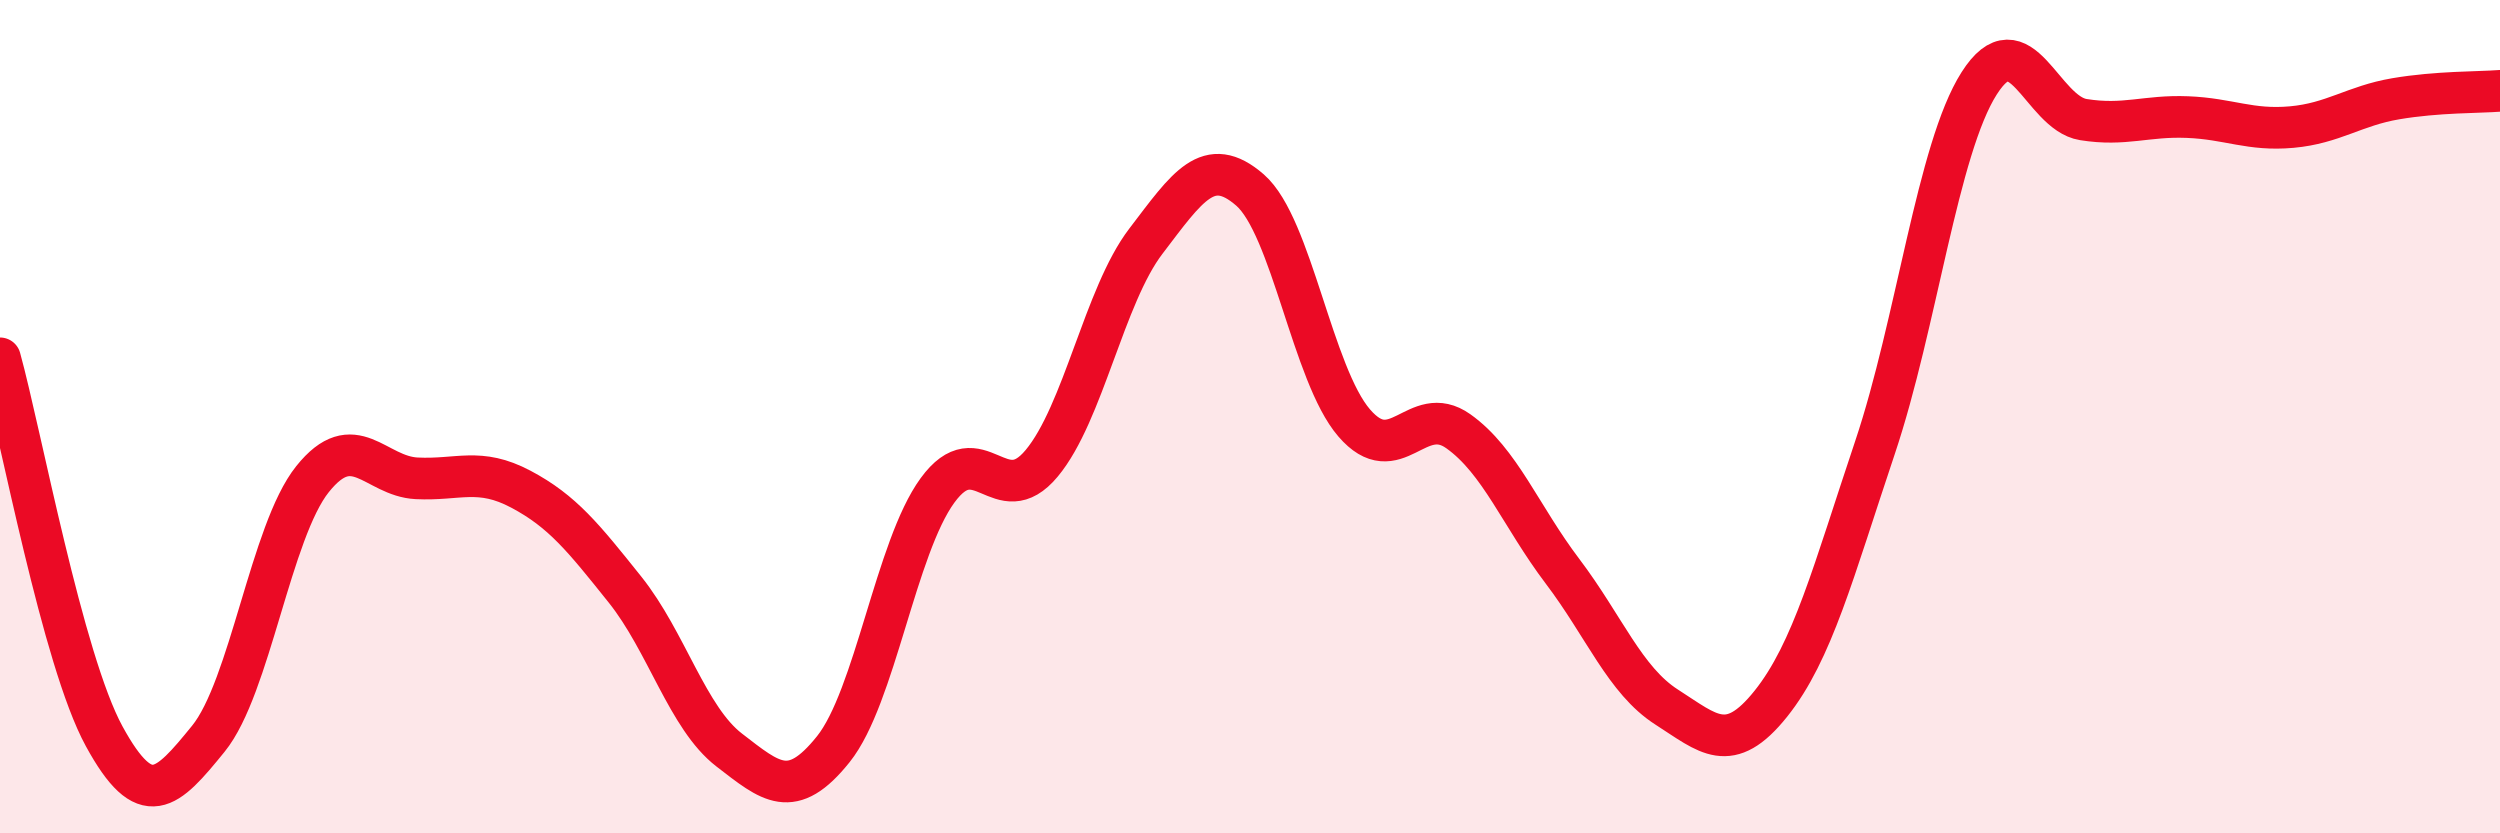
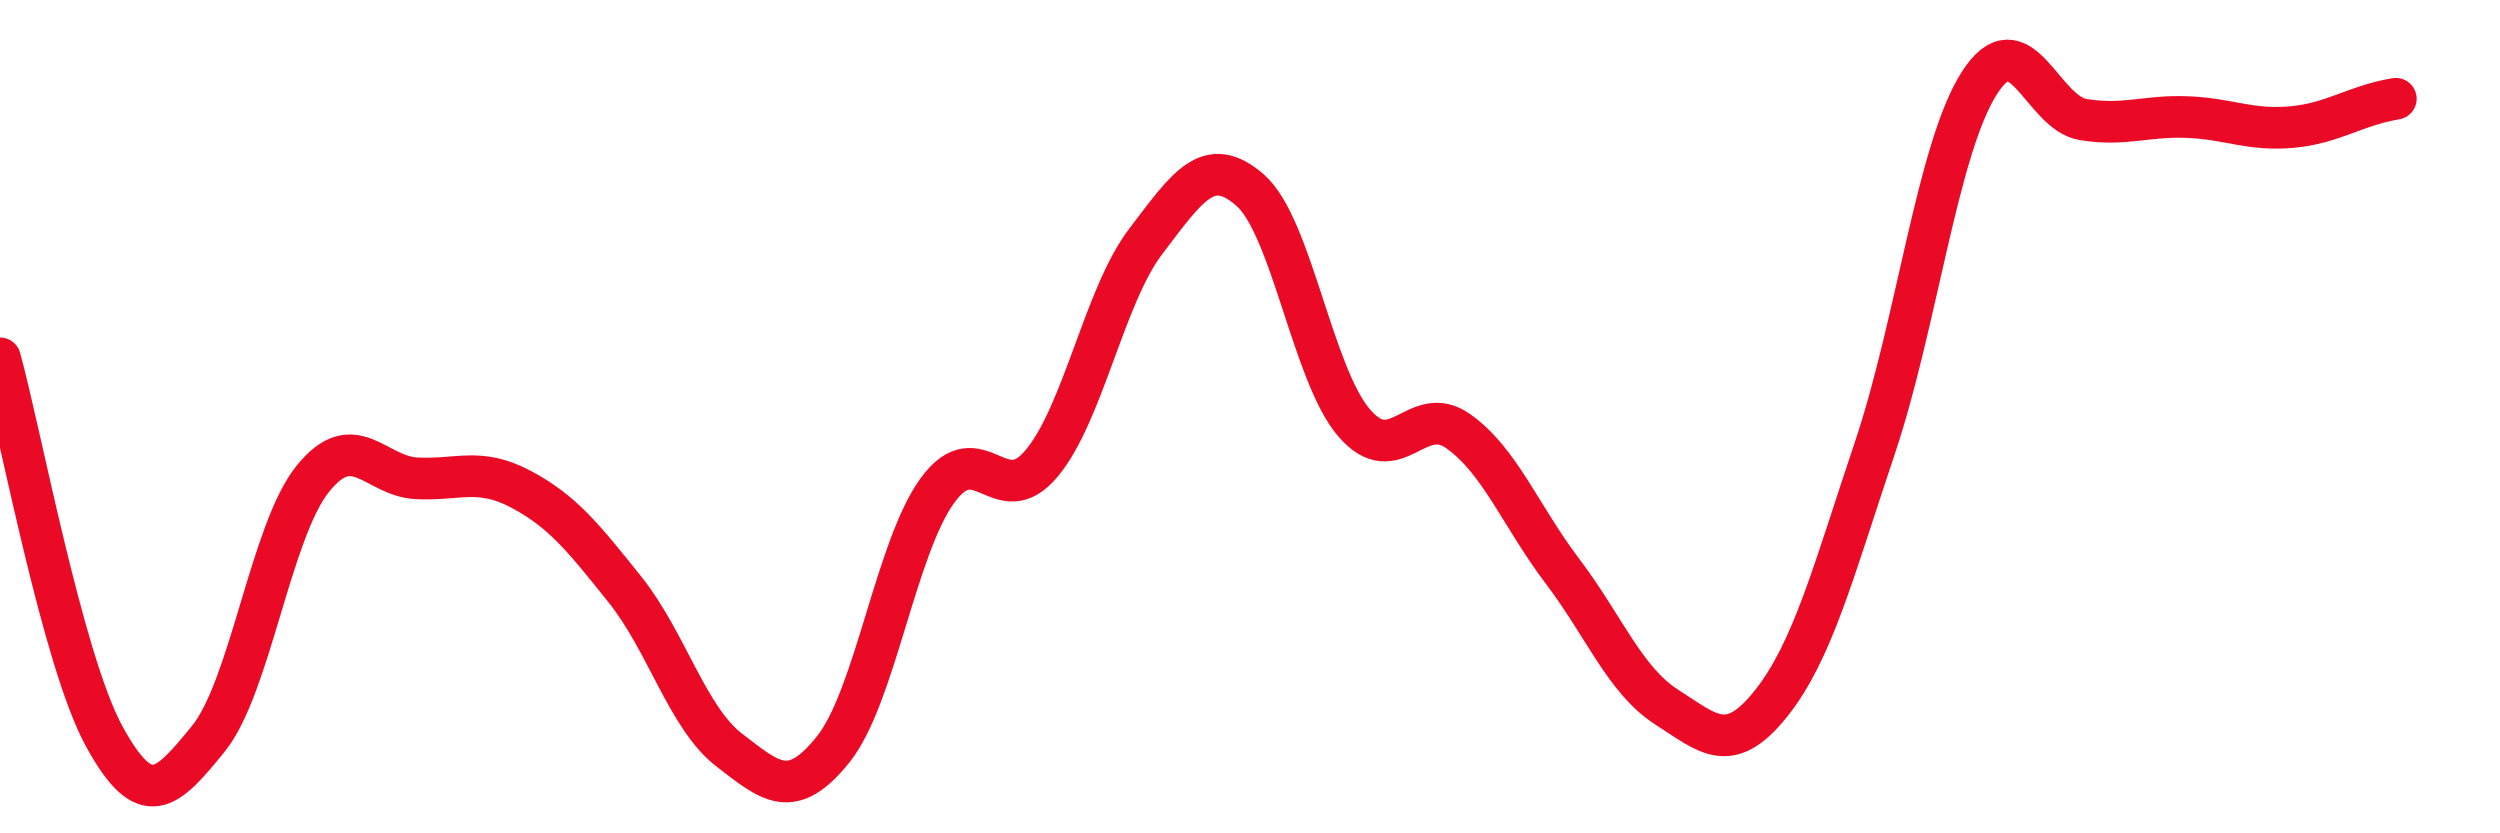
<svg xmlns="http://www.w3.org/2000/svg" width="60" height="20" viewBox="0 0 60 20">
-   <path d="M 0,8.6 C 0.5,10.41 1.5,15.84 2.5,17.67 C 3.5,19.5 4,18.96 5,17.73 C 6,16.5 6.5,12.75 7.5,11.5 C 8.5,10.25 9,11.43 10,11.48 C 11,11.53 11.5,11.21 12.5,11.74 C 13.5,12.27 14,12.9 15,14.15 C 16,15.4 16.5,17.23 17.5,18 C 18.5,18.77 19,19.23 20,17.98 C 21,16.73 21.5,13.14 22.5,11.77 C 23.5,10.4 24,12.32 25,11.12 C 26,9.92 26.5,7.1 27.5,5.79 C 28.5,4.48 29,3.69 30,4.56 C 31,5.43 31.5,8.99 32.5,10.15 C 33.5,11.31 34,9.64 35,10.35 C 36,11.06 36.5,12.39 37.5,13.71 C 38.5,15.03 39,16.33 40,16.97 C 41,17.61 41.5,18.14 42.5,16.89 C 43.5,15.64 44,13.72 45,10.74 C 46,7.76 46.5,3.57 47.5,2 C 48.5,0.43 49,2.71 50,2.87 C 51,3.03 51.5,2.77 52.5,2.81 C 53.5,2.85 54,3.14 55,3.05 C 56,2.96 56.5,2.54 57.5,2.37 C 58.5,2.2 59.5,2.22 60,2.18L60 20L0 20Z" fill="#EB0A25" opacity="0.1" stroke-linecap="round" stroke-linejoin="round" />
-   <path d="M 0,8.6 C 0.5,10.41 1.5,15.84 2.5,17.67 C 3.5,19.5 4,18.96 5,17.73 C 6,16.5 6.5,12.75 7.5,11.5 C 8.5,10.25 9,11.43 10,11.48 C 11,11.53 11.5,11.21 12.5,11.74 C 13.5,12.27 14,12.9 15,14.15 C 16,15.4 16.5,17.23 17.5,18 C 18.5,18.77 19,19.23 20,17.98 C 21,16.73 21.5,13.14 22.5,11.77 C 23.5,10.4 24,12.32 25,11.12 C 26,9.92 26.5,7.1 27.5,5.79 C 28.5,4.48 29,3.69 30,4.56 C 31,5.43 31.5,8.99 32.5,10.15 C 33.5,11.31 34,9.64 35,10.35 C 36,11.06 36.5,12.39 37.5,13.71 C 38.5,15.03 39,16.33 40,16.97 C 41,17.61 41.5,18.14 42.5,16.89 C 43.5,15.64 44,13.72 45,10.74 C 46,7.76 46.5,3.57 47.5,2 C 48.5,0.43 49,2.71 50,2.87 C 51,3.03 51.5,2.77 52.5,2.81 C 53.5,2.85 54,3.14 55,3.05 C 56,2.96 56.5,2.54 57.5,2.37 C 58.5,2.2 59.5,2.22 60,2.18" stroke="#EB0A25" stroke-width="1" fill="none" stroke-linecap="round" stroke-linejoin="round" />
+   <path d="M 0,8.6 C 0.5,10.41 1.5,15.84 2.5,17.67 C 3.5,19.5 4,18.96 5,17.73 C 6,16.5 6.5,12.75 7.5,11.5 C 8.5,10.25 9,11.43 10,11.48 C 11,11.53 11.5,11.21 12.5,11.74 C 13.5,12.27 14,12.9 15,14.15 C 16,15.4 16.5,17.23 17.5,18 C 18.5,18.77 19,19.23 20,17.98 C 21,16.73 21.5,13.14 22.5,11.77 C 23.5,10.4 24,12.32 25,11.12 C 26,9.92 26.5,7.1 27.5,5.79 C 28.5,4.48 29,3.69 30,4.56 C 31,5.43 31.5,8.99 32.5,10.15 C 33.5,11.31 34,9.64 35,10.35 C 36,11.06 36.5,12.39 37.5,13.71 C 38.5,15.03 39,16.33 40,16.97 C 41,17.61 41.5,18.14 42.5,16.89 C 43.5,15.64 44,13.72 45,10.74 C 46,7.76 46.5,3.57 47.5,2 C 48.5,0.43 49,2.71 50,2.87 C 51,3.03 51.5,2.77 52.5,2.81 C 53.5,2.85 54,3.14 55,3.05 C 56,2.96 56.5,2.54 57.5,2.37 " stroke="#EB0A25" stroke-width="1" fill="none" stroke-linecap="round" stroke-linejoin="round" />
</svg>